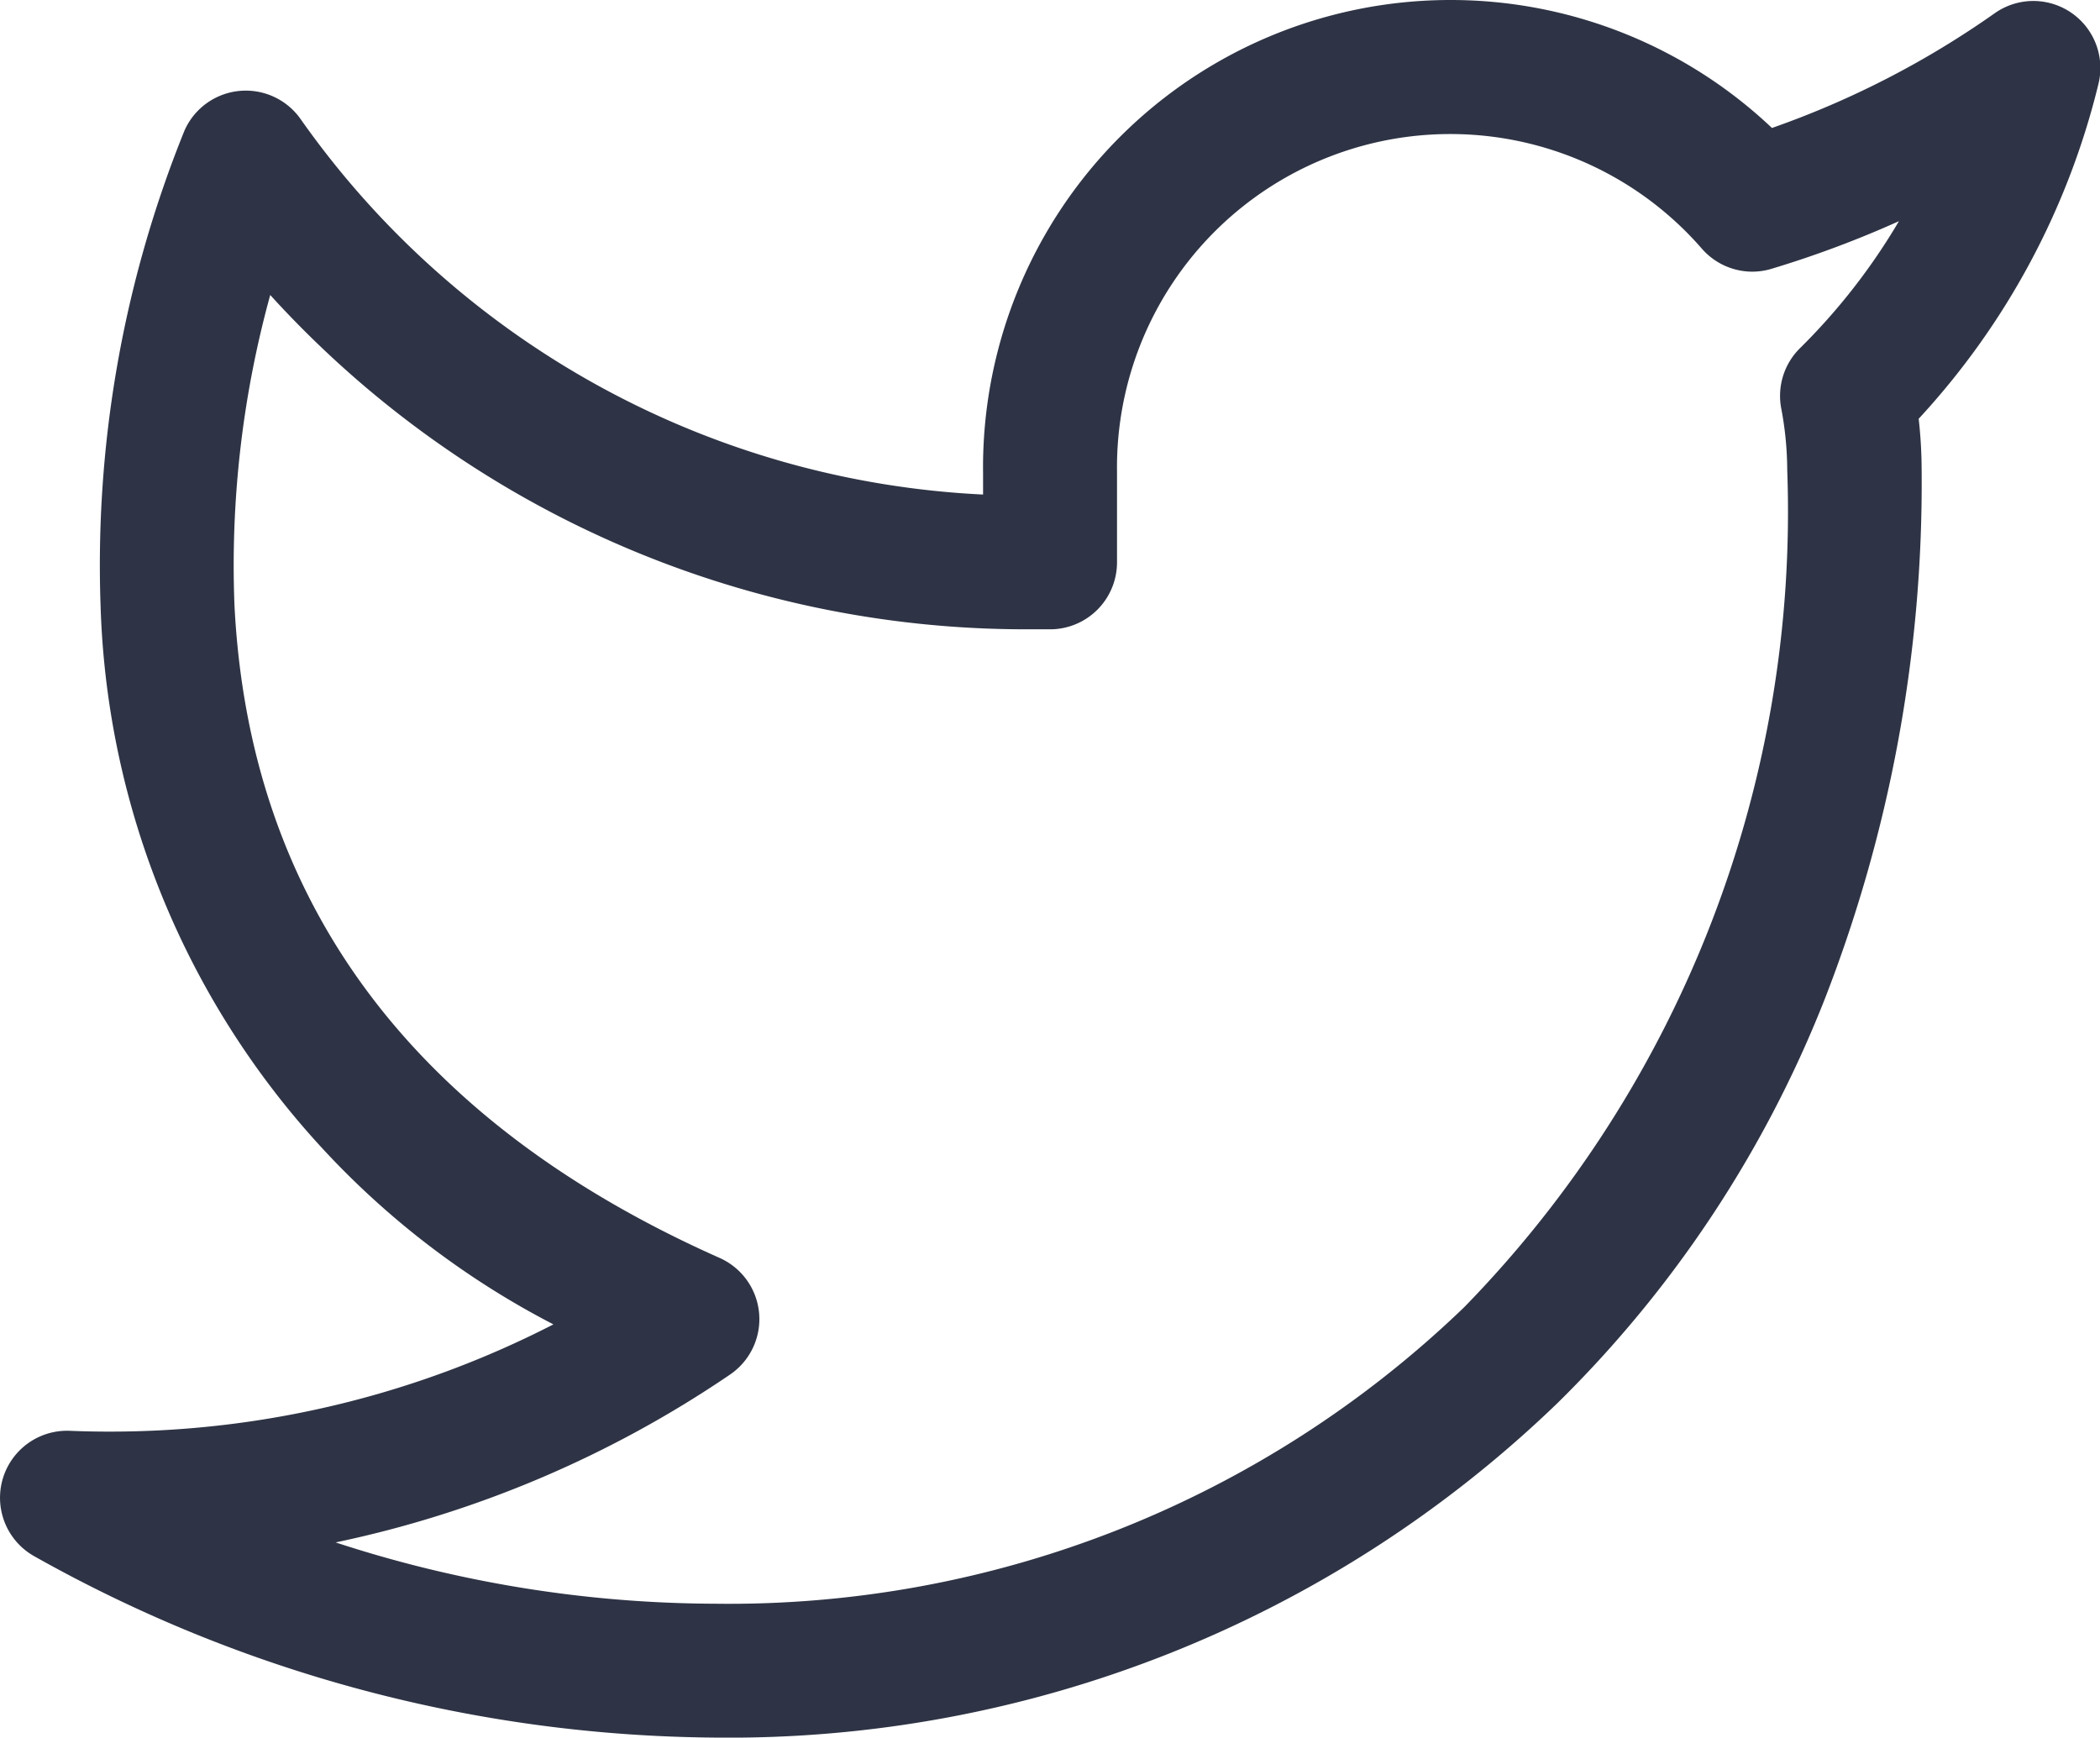
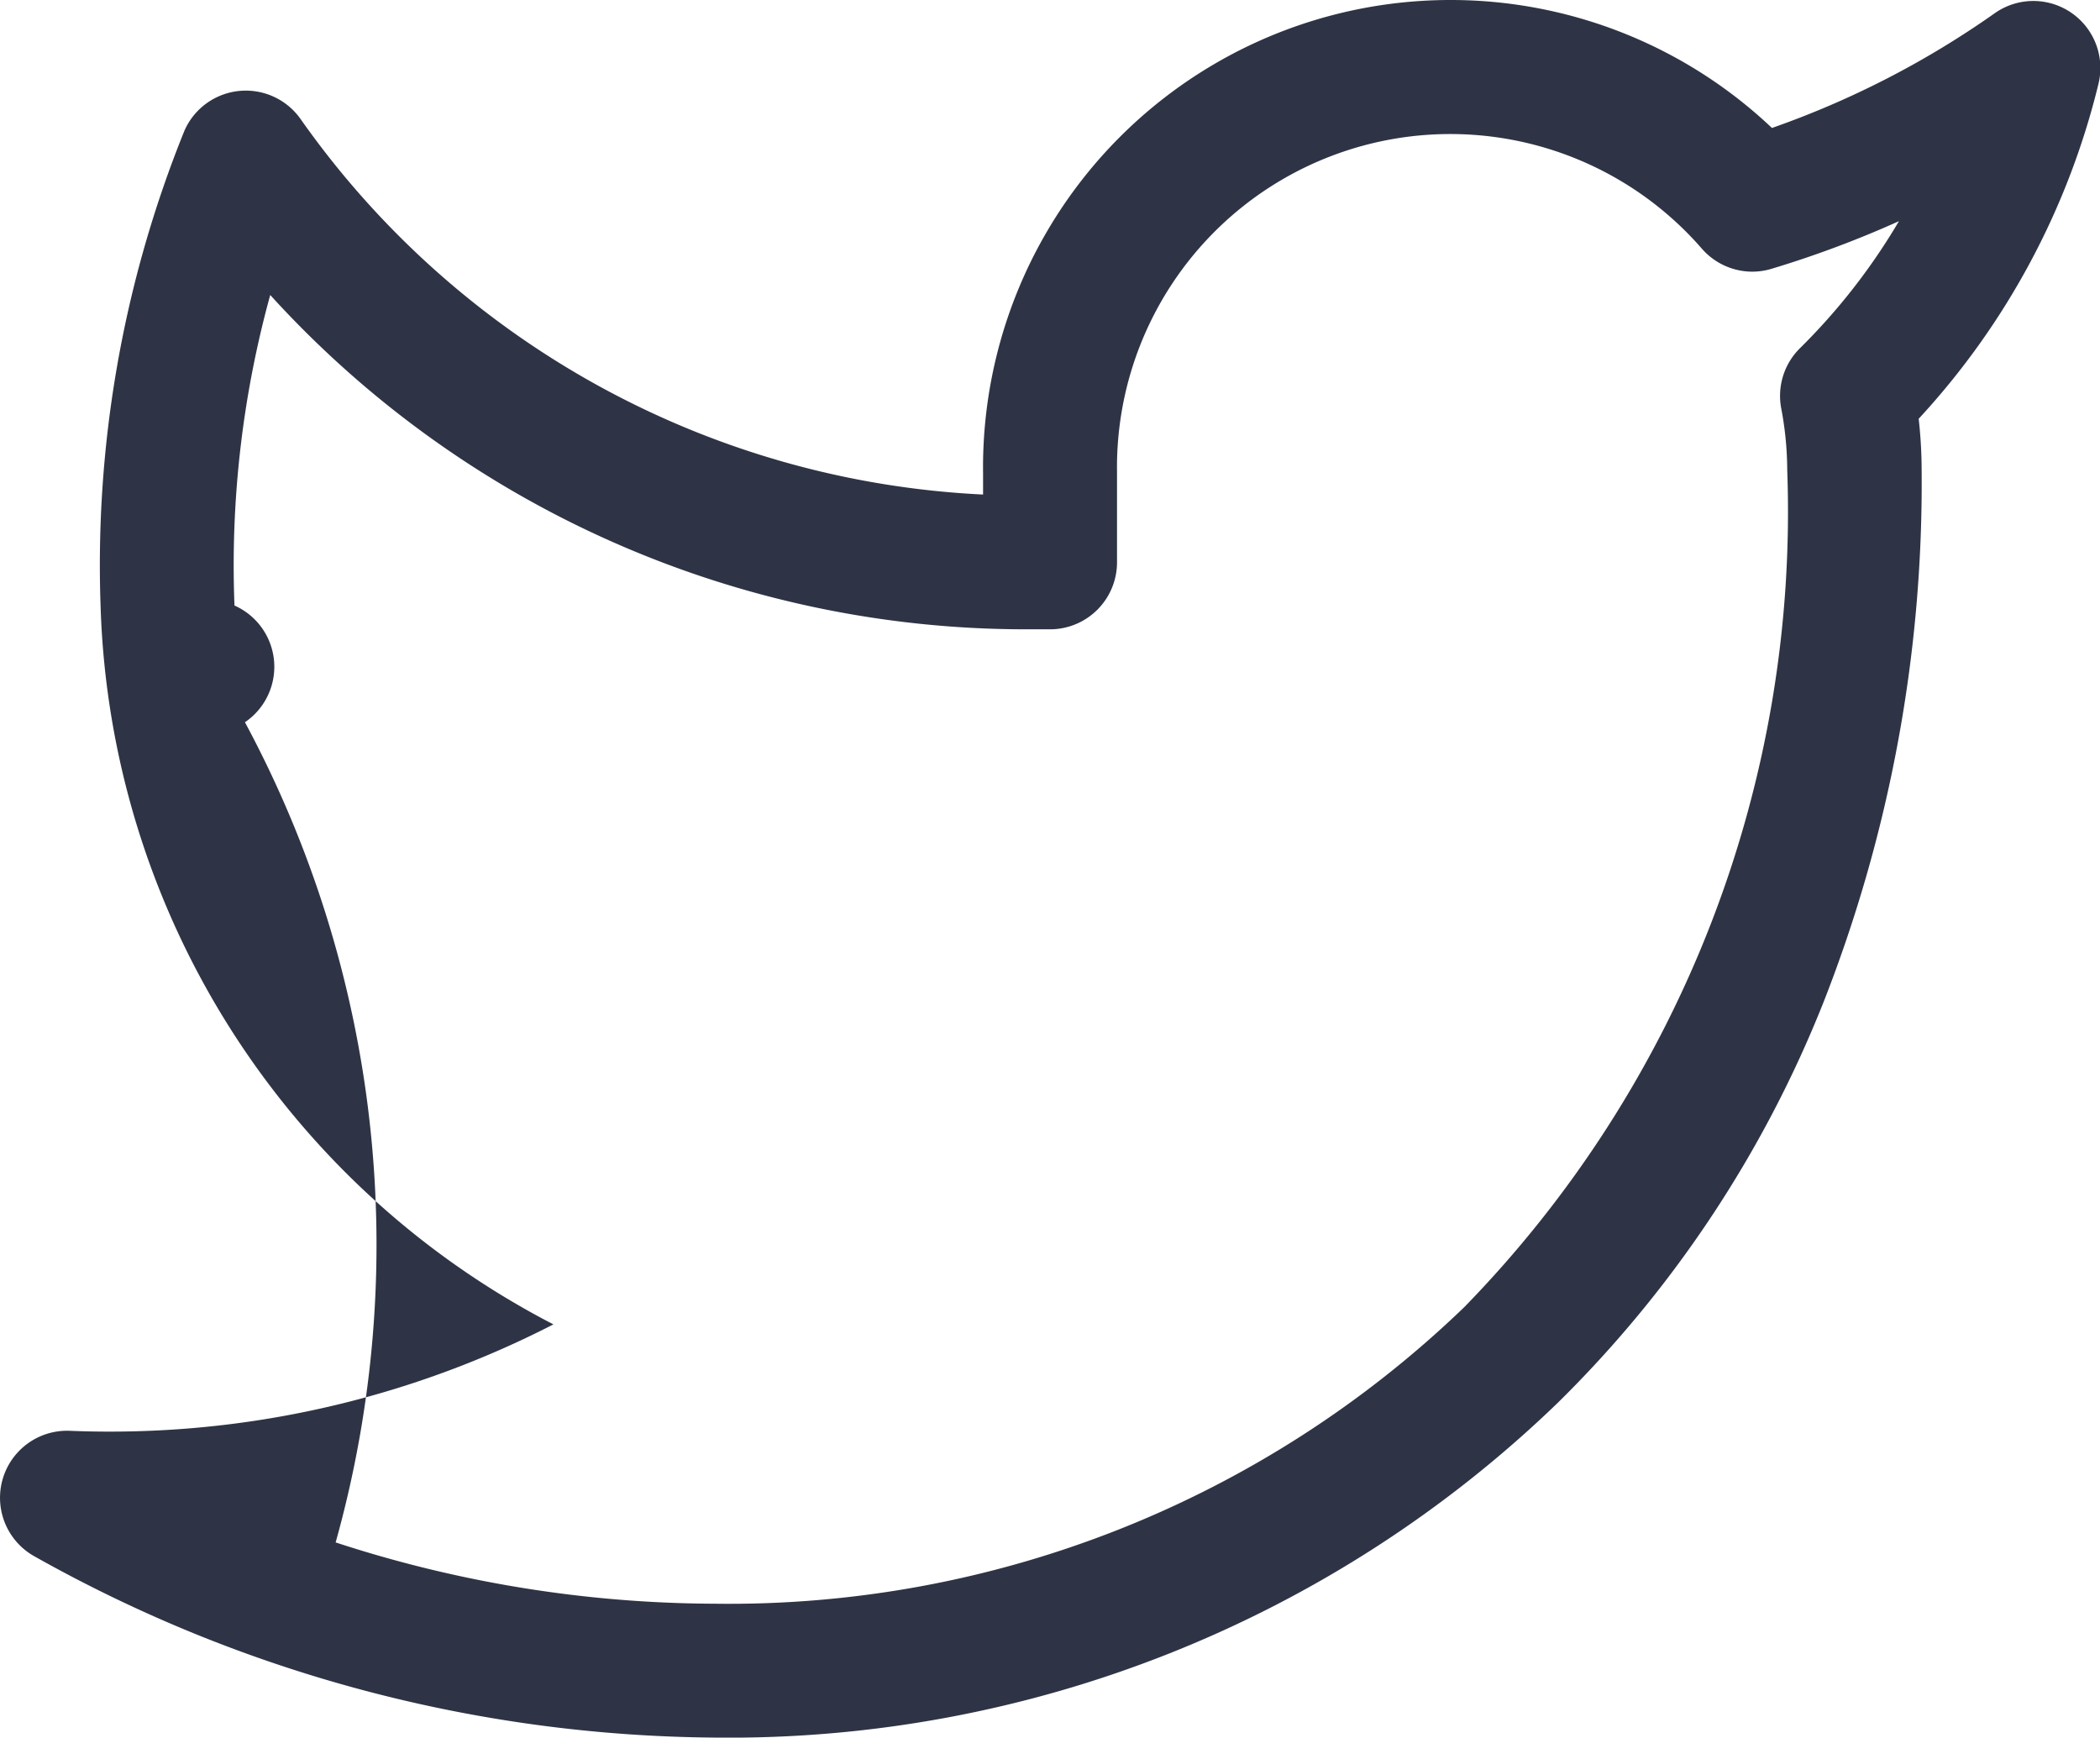
<svg xmlns="http://www.w3.org/2000/svg" width="23.5" height="19.444" viewBox="0 0 23.5 19.444">
-   <path d="M16.479,2.24a5.229,5.229,0,0,1,3.6,1.432,10.129,10.129,0,0,0,2.493-1.284.75.75,0,0,1,1.161.79,8.464,8.464,0,0,1-2.012,3.748,5.258,5.258,0,0,1,.033.572,15.891,15.891,0,0,1-1.1,5.962,13.042,13.042,0,0,1-2.969,4.475,13.349,13.349,0,0,1-9.433,3.749A15.757,15.757,0,0,1,.636,19.656a.75.75,0,0,1,.394-1.405c.144.006.289.009.433.009a10.844,10.844,0,0,0,4.98-1.2A9.371,9.371,0,0,1,1.376,9.034,12.96,12.96,0,0,1,2.315,3.7a.75.75,0,0,1,1.3-.126,9.921,9.921,0,0,0,7.636,4.2V7.535A5.231,5.231,0,0,1,16.479,2.24ZM19.86,5.28a.75.75,0,0,1-.566-.258,3.73,3.73,0,0,0-6.544,2.5s0,.007,0,.01v1a.75.75,0,0,1-.731.75c-.1,0-.2,0-.3,0A11.423,11.423,0,0,1,3.274,5.541a11.4,11.4,0,0,0-.4,3.475c.168,3.317,1.994,5.773,5.428,7.3a.75.75,0,0,1,.117,1.306A12.351,12.351,0,0,1,4.006,19.5a13.761,13.761,0,0,0,4.247.686,11.858,11.858,0,0,0,8.383-3.319A12.746,12.746,0,0,0,20.25,7.5a3.753,3.753,0,0,0-.067-.689.75.75,0,0,1,.21-.675A6.969,6.969,0,0,0,21.5,4.715a11.657,11.657,0,0,1-1.426.533A.749.749,0,0,1,19.86,5.28Z" transform="translate(-0.25 -2.24)" fill="#2e3445" />
+   <path d="M16.479,2.24a5.229,5.229,0,0,1,3.6,1.432,10.129,10.129,0,0,0,2.493-1.284.75.75,0,0,1,1.161.79,8.464,8.464,0,0,1-2.012,3.748,5.258,5.258,0,0,1,.033.572,15.891,15.891,0,0,1-1.1,5.962,13.042,13.042,0,0,1-2.969,4.475,13.349,13.349,0,0,1-9.433,3.749A15.757,15.757,0,0,1,.636,19.656a.75.75,0,0,1,.394-1.405c.144.006.289.009.433.009a10.844,10.844,0,0,0,4.98-1.2A9.371,9.371,0,0,1,1.376,9.034,12.96,12.96,0,0,1,2.315,3.7a.75.75,0,0,1,1.3-.126,9.921,9.921,0,0,0,7.636,4.2V7.535A5.231,5.231,0,0,1,16.479,2.24ZM19.86,5.28a.75.75,0,0,1-.566-.258,3.73,3.73,0,0,0-6.544,2.5s0,.007,0,.01v1a.75.75,0,0,1-.731.75c-.1,0-.2,0-.3,0A11.423,11.423,0,0,1,3.274,5.541a11.4,11.4,0,0,0-.4,3.475a.75.75,0,0,1,.117,1.306A12.351,12.351,0,0,1,4.006,19.5a13.761,13.761,0,0,0,4.247.686,11.858,11.858,0,0,0,8.383-3.319A12.746,12.746,0,0,0,20.25,7.5a3.753,3.753,0,0,0-.067-.689.75.75,0,0,1,.21-.675A6.969,6.969,0,0,0,21.5,4.715a11.657,11.657,0,0,1-1.426.533A.749.749,0,0,1,19.86,5.28Z" transform="translate(-0.25 -2.24)" fill="#2e3445" />
</svg>